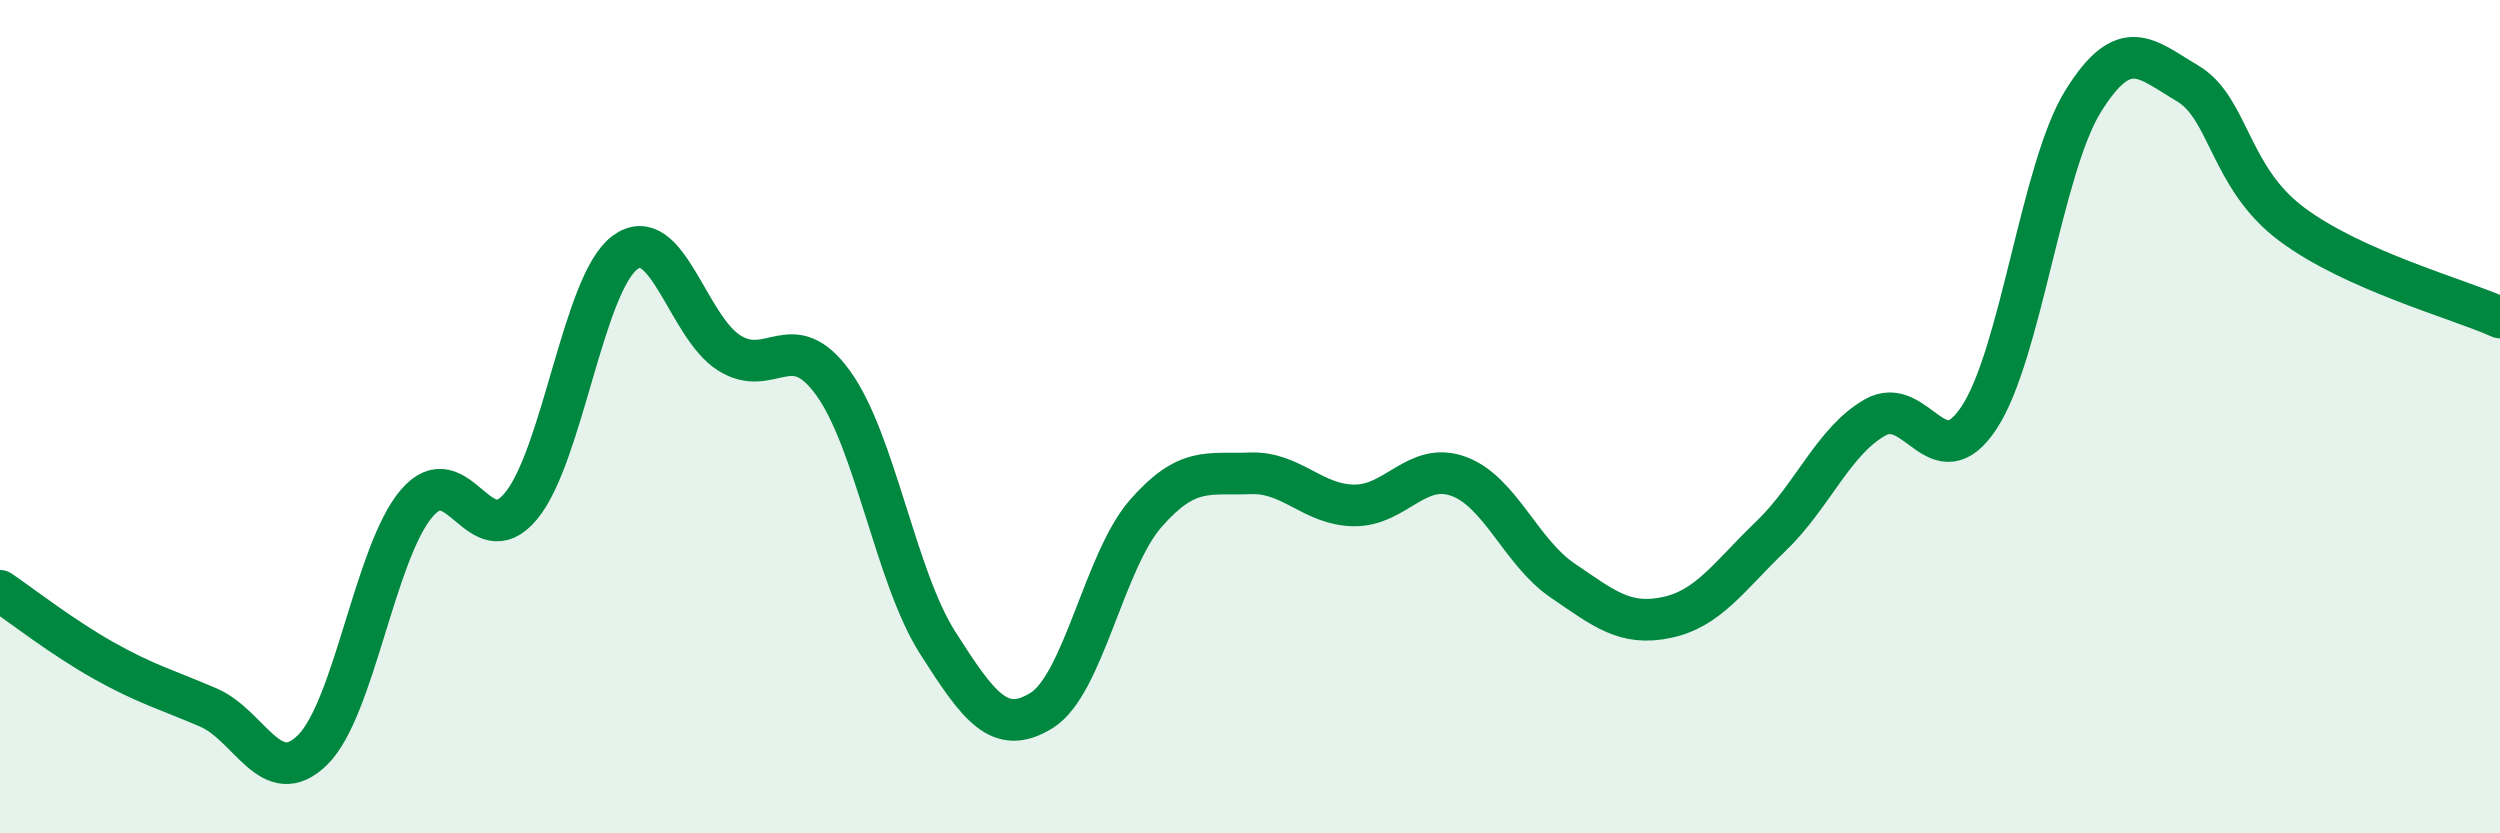
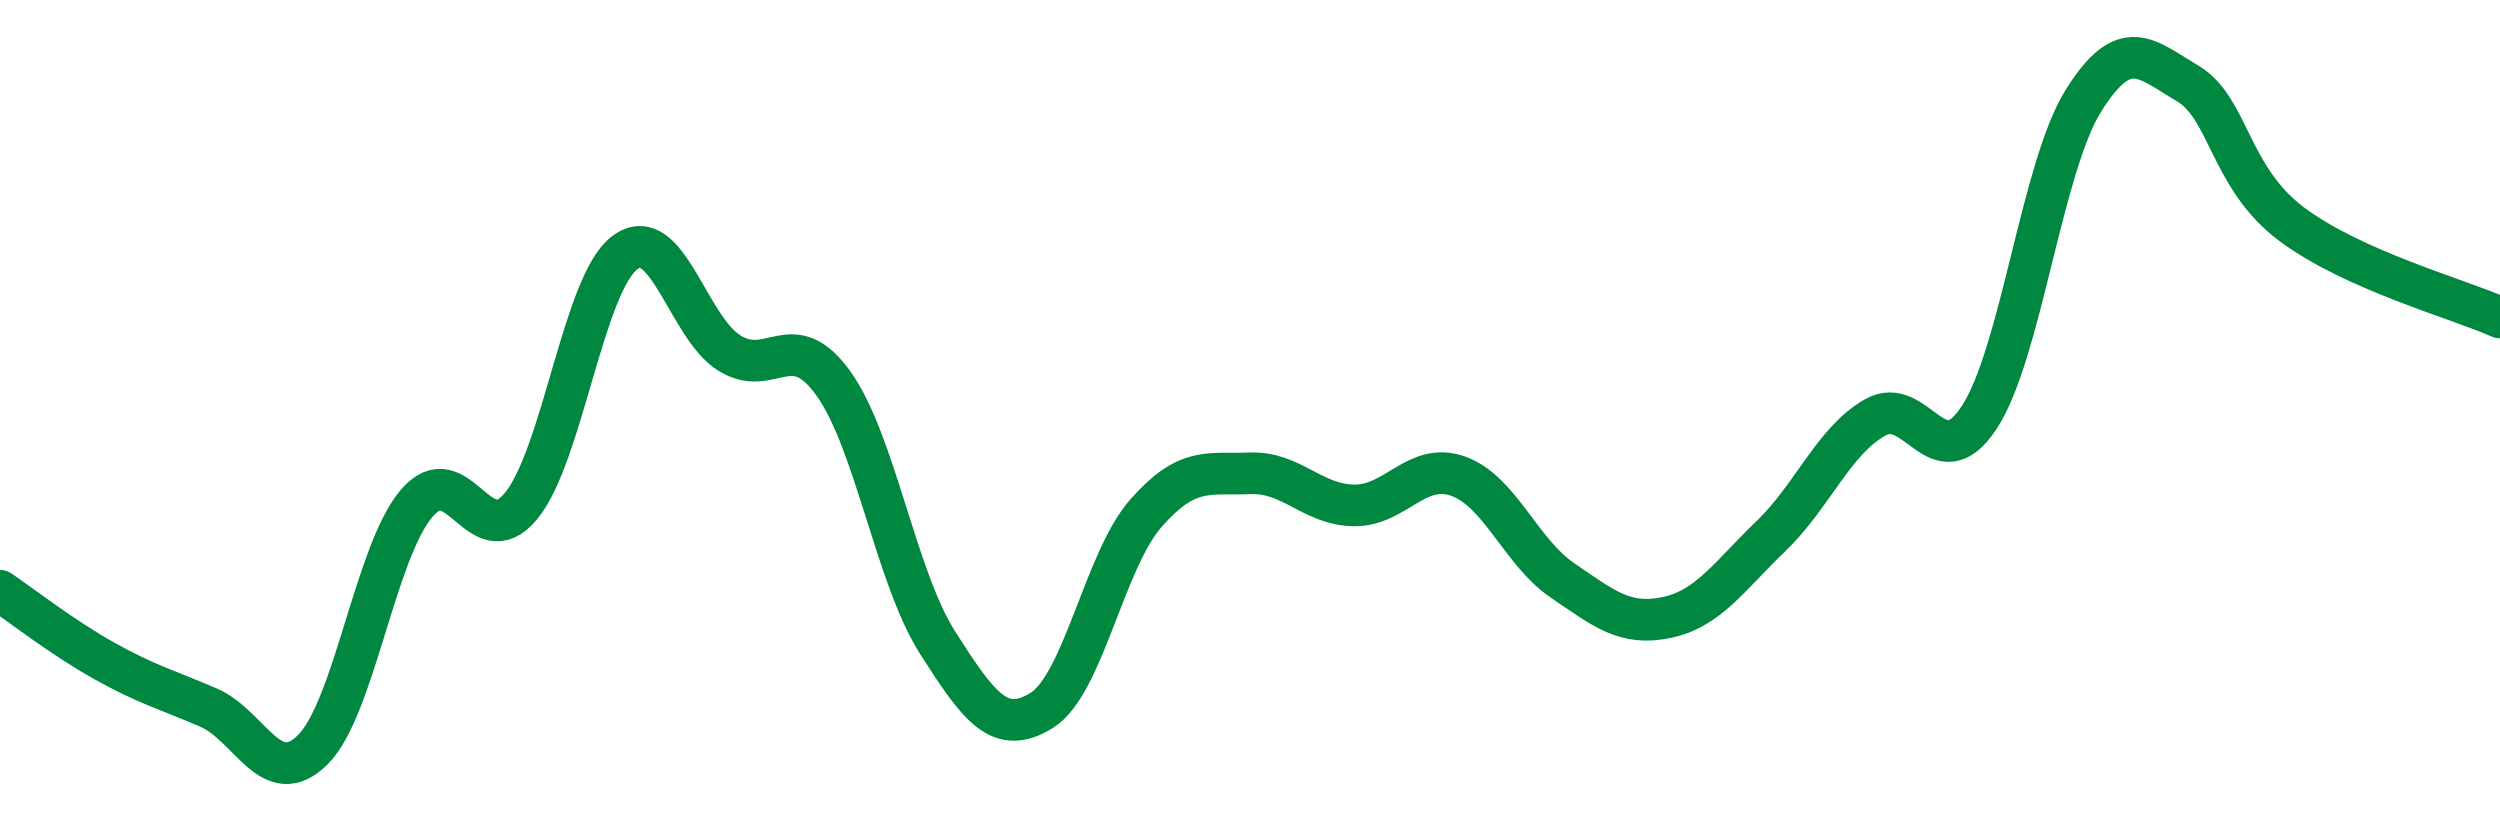
<svg xmlns="http://www.w3.org/2000/svg" width="60" height="20" viewBox="0 0 60 20">
-   <path d="M 0,14.18 C 0.5,14.52 1.5,15.3 2.5,15.86 C 3.5,16.42 4,16.55 5,16.98 C 6,17.41 6.5,18.98 7.5,18 C 8.5,17.02 9,13.25 10,12.08 C 11,10.91 11.5,13.35 12.5,12.15 C 13.5,10.95 14,6.8 15,6.06 C 16,5.32 16.5,7.84 17.5,8.47 C 18.5,9.1 19,7.81 20,9.2 C 21,10.59 21.5,13.85 22.5,15.42 C 23.5,16.99 24,17.67 25,17.05 C 26,16.43 26.5,13.46 27.5,12.32 C 28.5,11.18 29,11.4 30,11.36 C 31,11.32 31.5,12.12 32.5,12.13 C 33.5,12.14 34,11.07 35,11.43 C 36,11.79 36.5,13.25 37.5,13.93 C 38.5,14.61 39,15.03 40,14.82 C 41,14.61 41.5,13.83 42.5,12.87 C 43.5,11.91 44,10.59 45,10.02 C 46,9.45 46.5,11.54 47.5,10.02 C 48.5,8.5 49,4.02 50,2.42 C 51,0.82 51.5,1.41 52.5,2 C 53.5,2.59 53.5,4.26 55,5.38 C 56.5,6.5 59,7.17 60,7.62L60 20L0 20Z" fill="#008740" opacity="0.1" stroke-linecap="round" stroke-linejoin="round" />
  <path d="M 0,14.18 C 0.5,14.52 1.5,15.3 2.5,15.86 C 3.5,16.42 4,16.55 5,16.98 C 6,17.41 6.5,18.98 7.5,18 C 8.5,17.02 9,13.25 10,12.08 C 11,10.91 11.5,13.35 12.5,12.15 C 13.5,10.95 14,6.8 15,6.06 C 16,5.32 16.5,7.84 17.5,8.47 C 18.5,9.1 19,7.81 20,9.2 C 21,10.59 21.5,13.85 22.5,15.42 C 23.5,16.99 24,17.67 25,17.05 C 26,16.43 26.5,13.46 27.5,12.32 C 28.5,11.18 29,11.4 30,11.36 C 31,11.32 31.5,12.12 32.5,12.13 C 33.5,12.14 34,11.07 35,11.43 C 36,11.79 36.5,13.25 37.5,13.93 C 38.5,14.61 39,15.03 40,14.82 C 41,14.61 41.5,13.83 42.5,12.87 C 43.5,11.91 44,10.59 45,10.02 C 46,9.45 46.5,11.54 47.5,10.02 C 48.5,8.5 49,4.02 50,2.42 C 51,0.82 51.5,1.41 52.5,2 C 53.5,2.59 53.5,4.26 55,5.38 C 56.5,6.5 59,7.17 60,7.62" stroke="#008740" stroke-width="1" fill="none" stroke-linecap="round" stroke-linejoin="round" />
</svg>